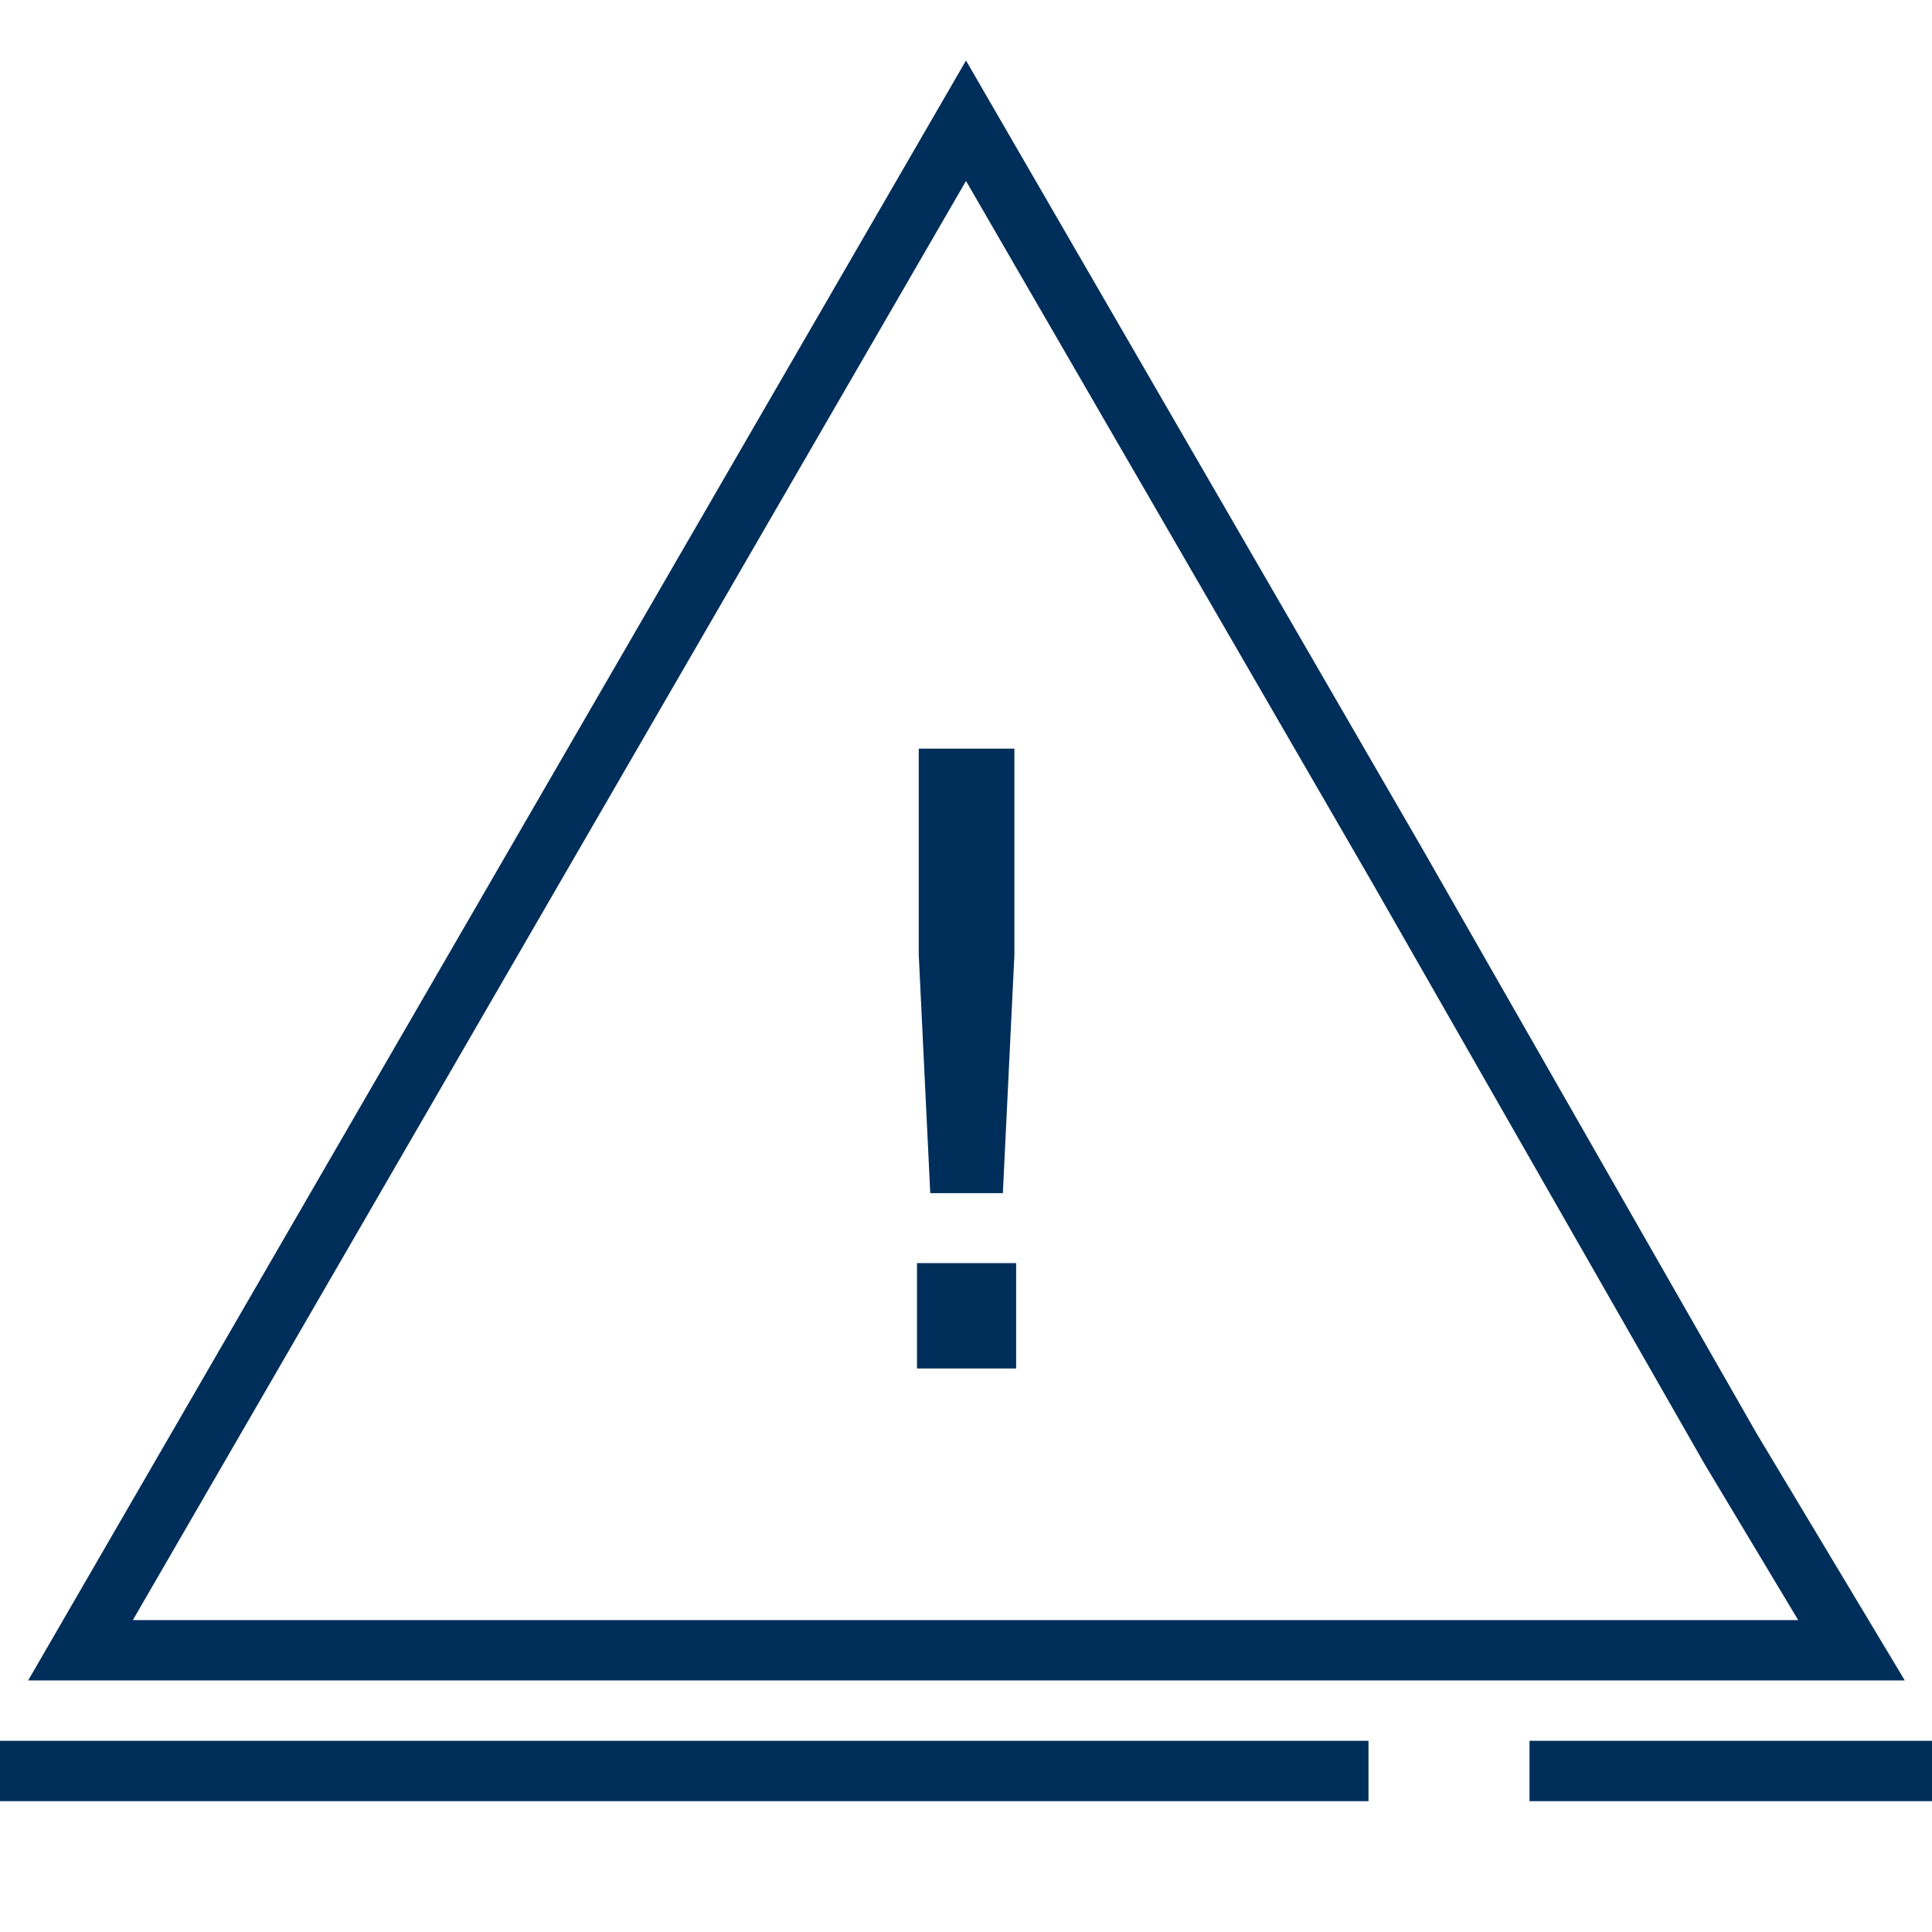
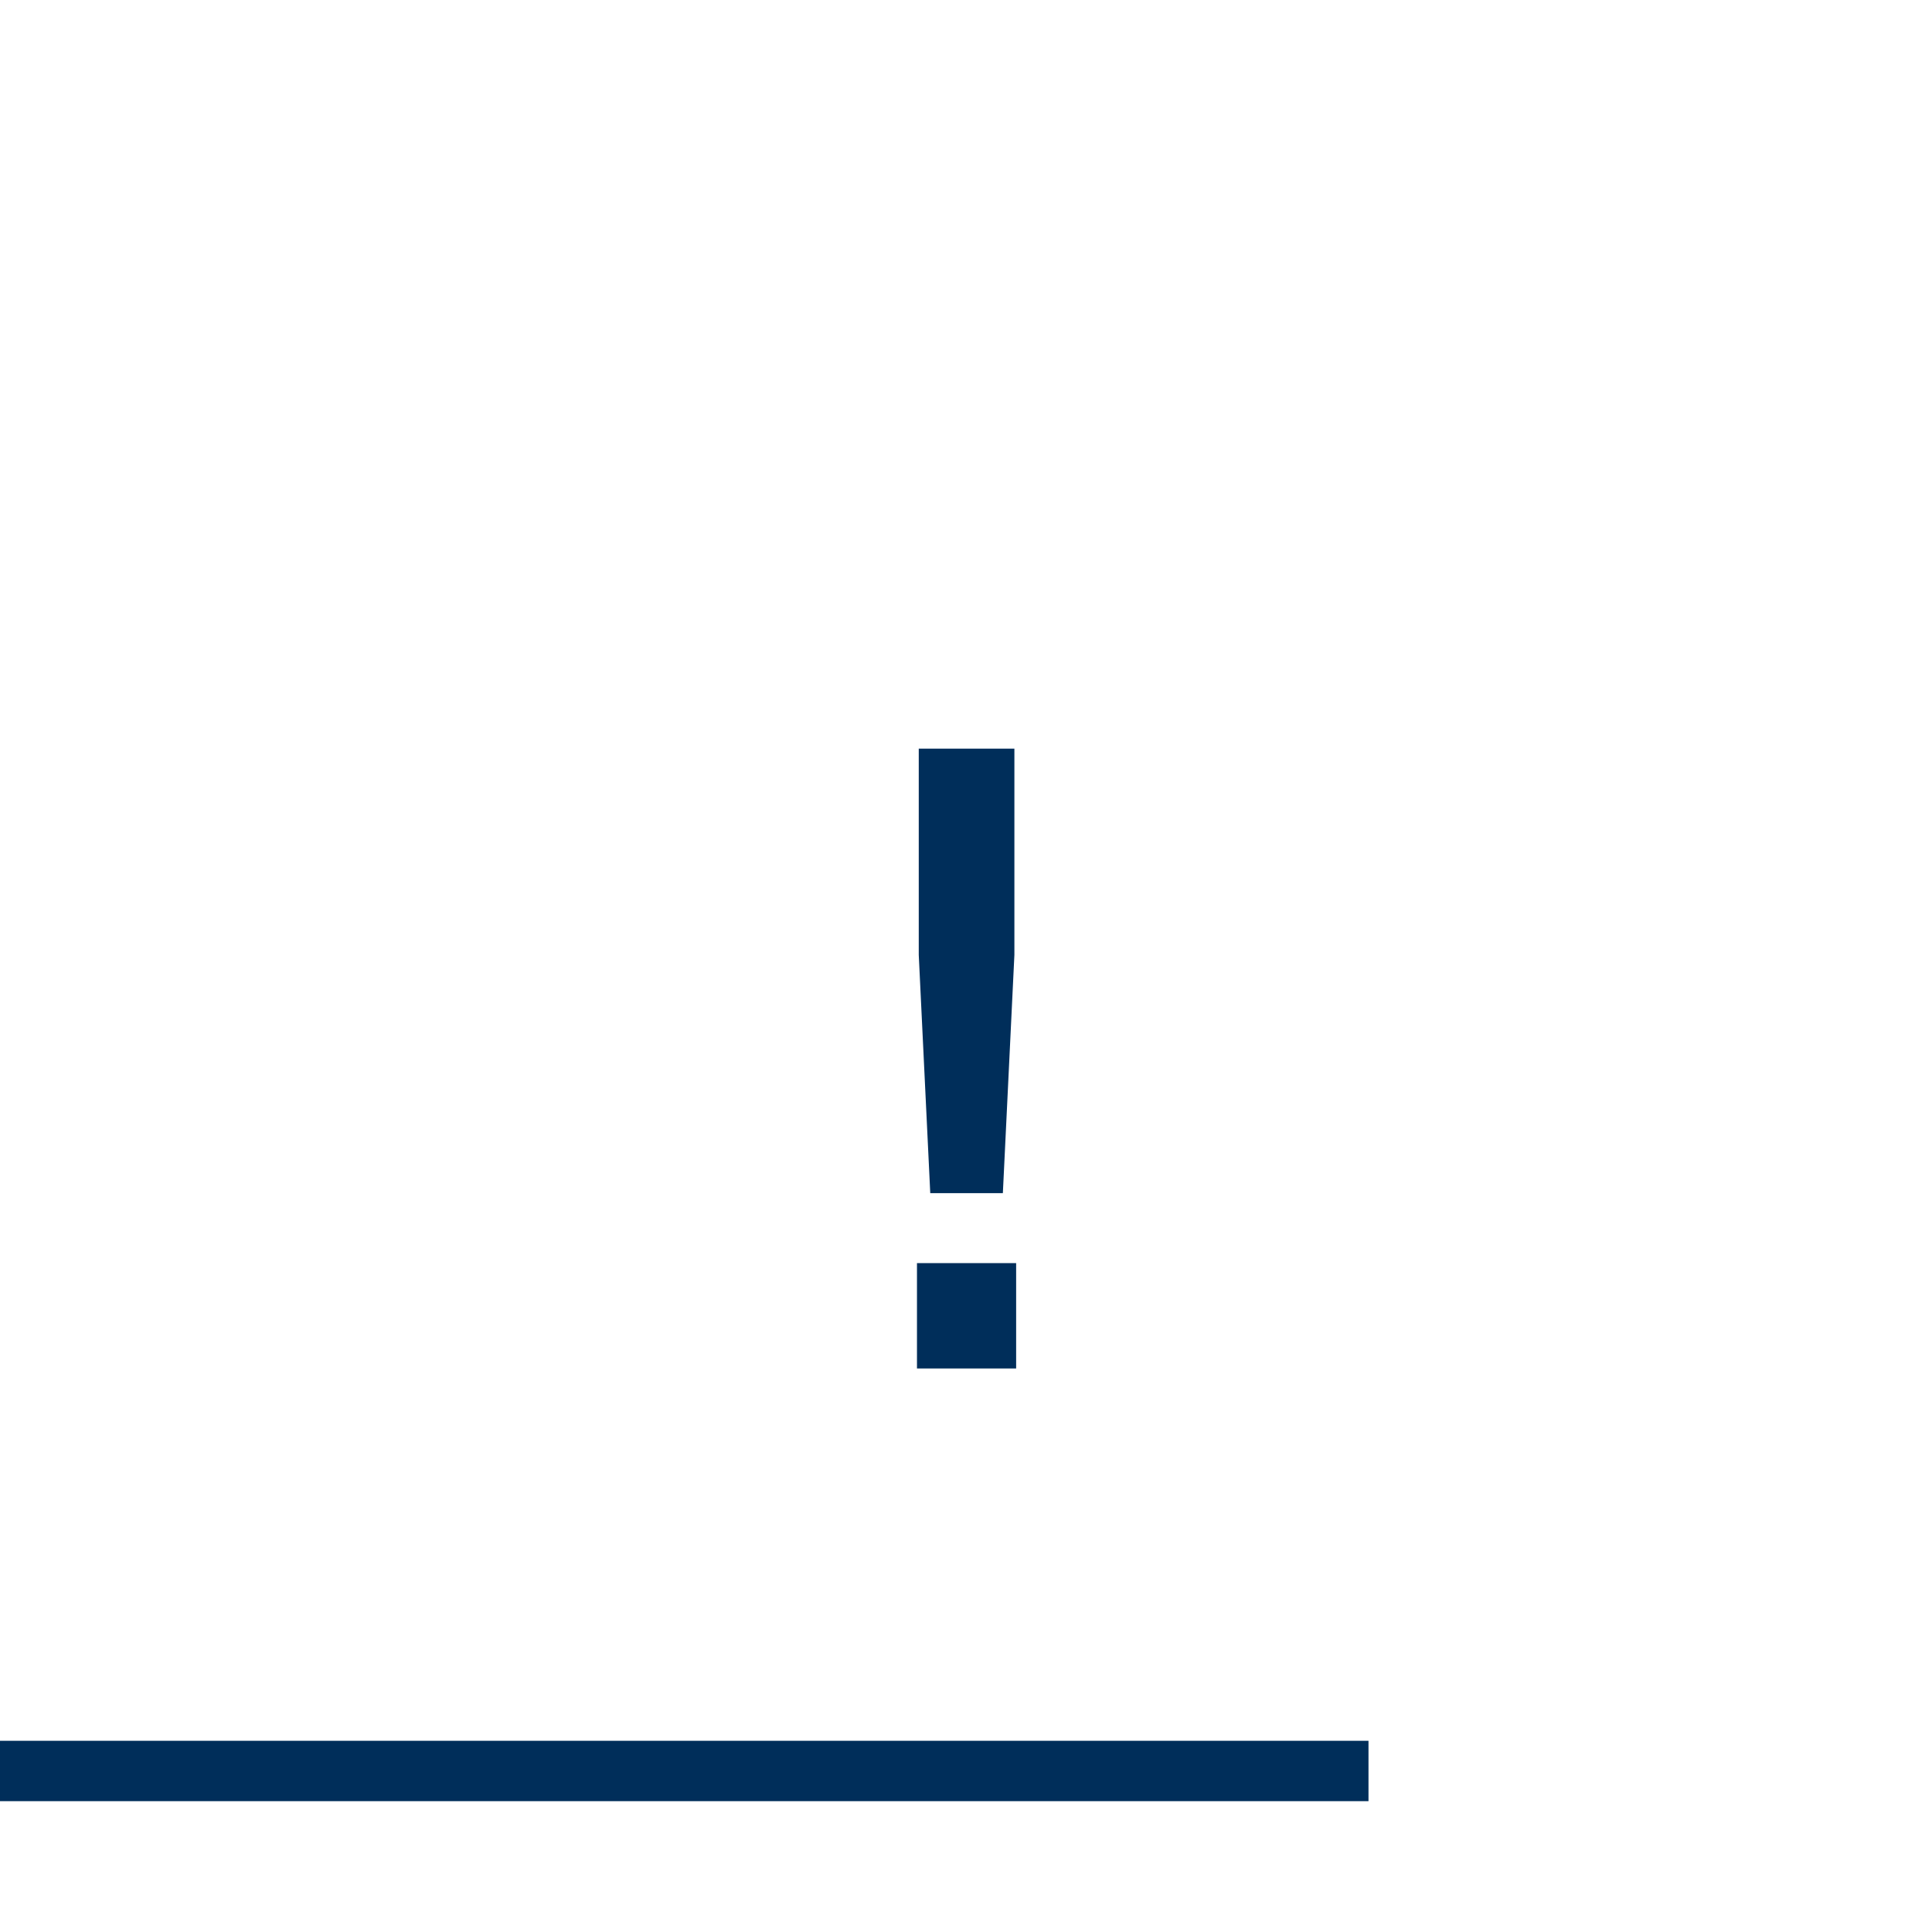
<svg xmlns="http://www.w3.org/2000/svg" width="64" height="64" viewBox="0 0 64 64" fill="none">
-   <path d="M32 4L2.667 54.667H61.333L57.333 48L46.281 28.667L40 17.818L32 4Z" stroke="#002E5A" stroke-width="2" />
  <path d="M0 58.666H45.333" stroke="#002E5A" stroke-width="2" />
-   <path d="M50.667 58.666L64 58.666" stroke="#002E5A" stroke-width="2" />
  <path d="M30.435 31.634V24.8H33.603V31.634L33.221 39.525H30.816L30.435 31.634ZM30.376 45.333V41.843H33.661V45.333H30.376Z" fill="#002E5A" />
</svg>